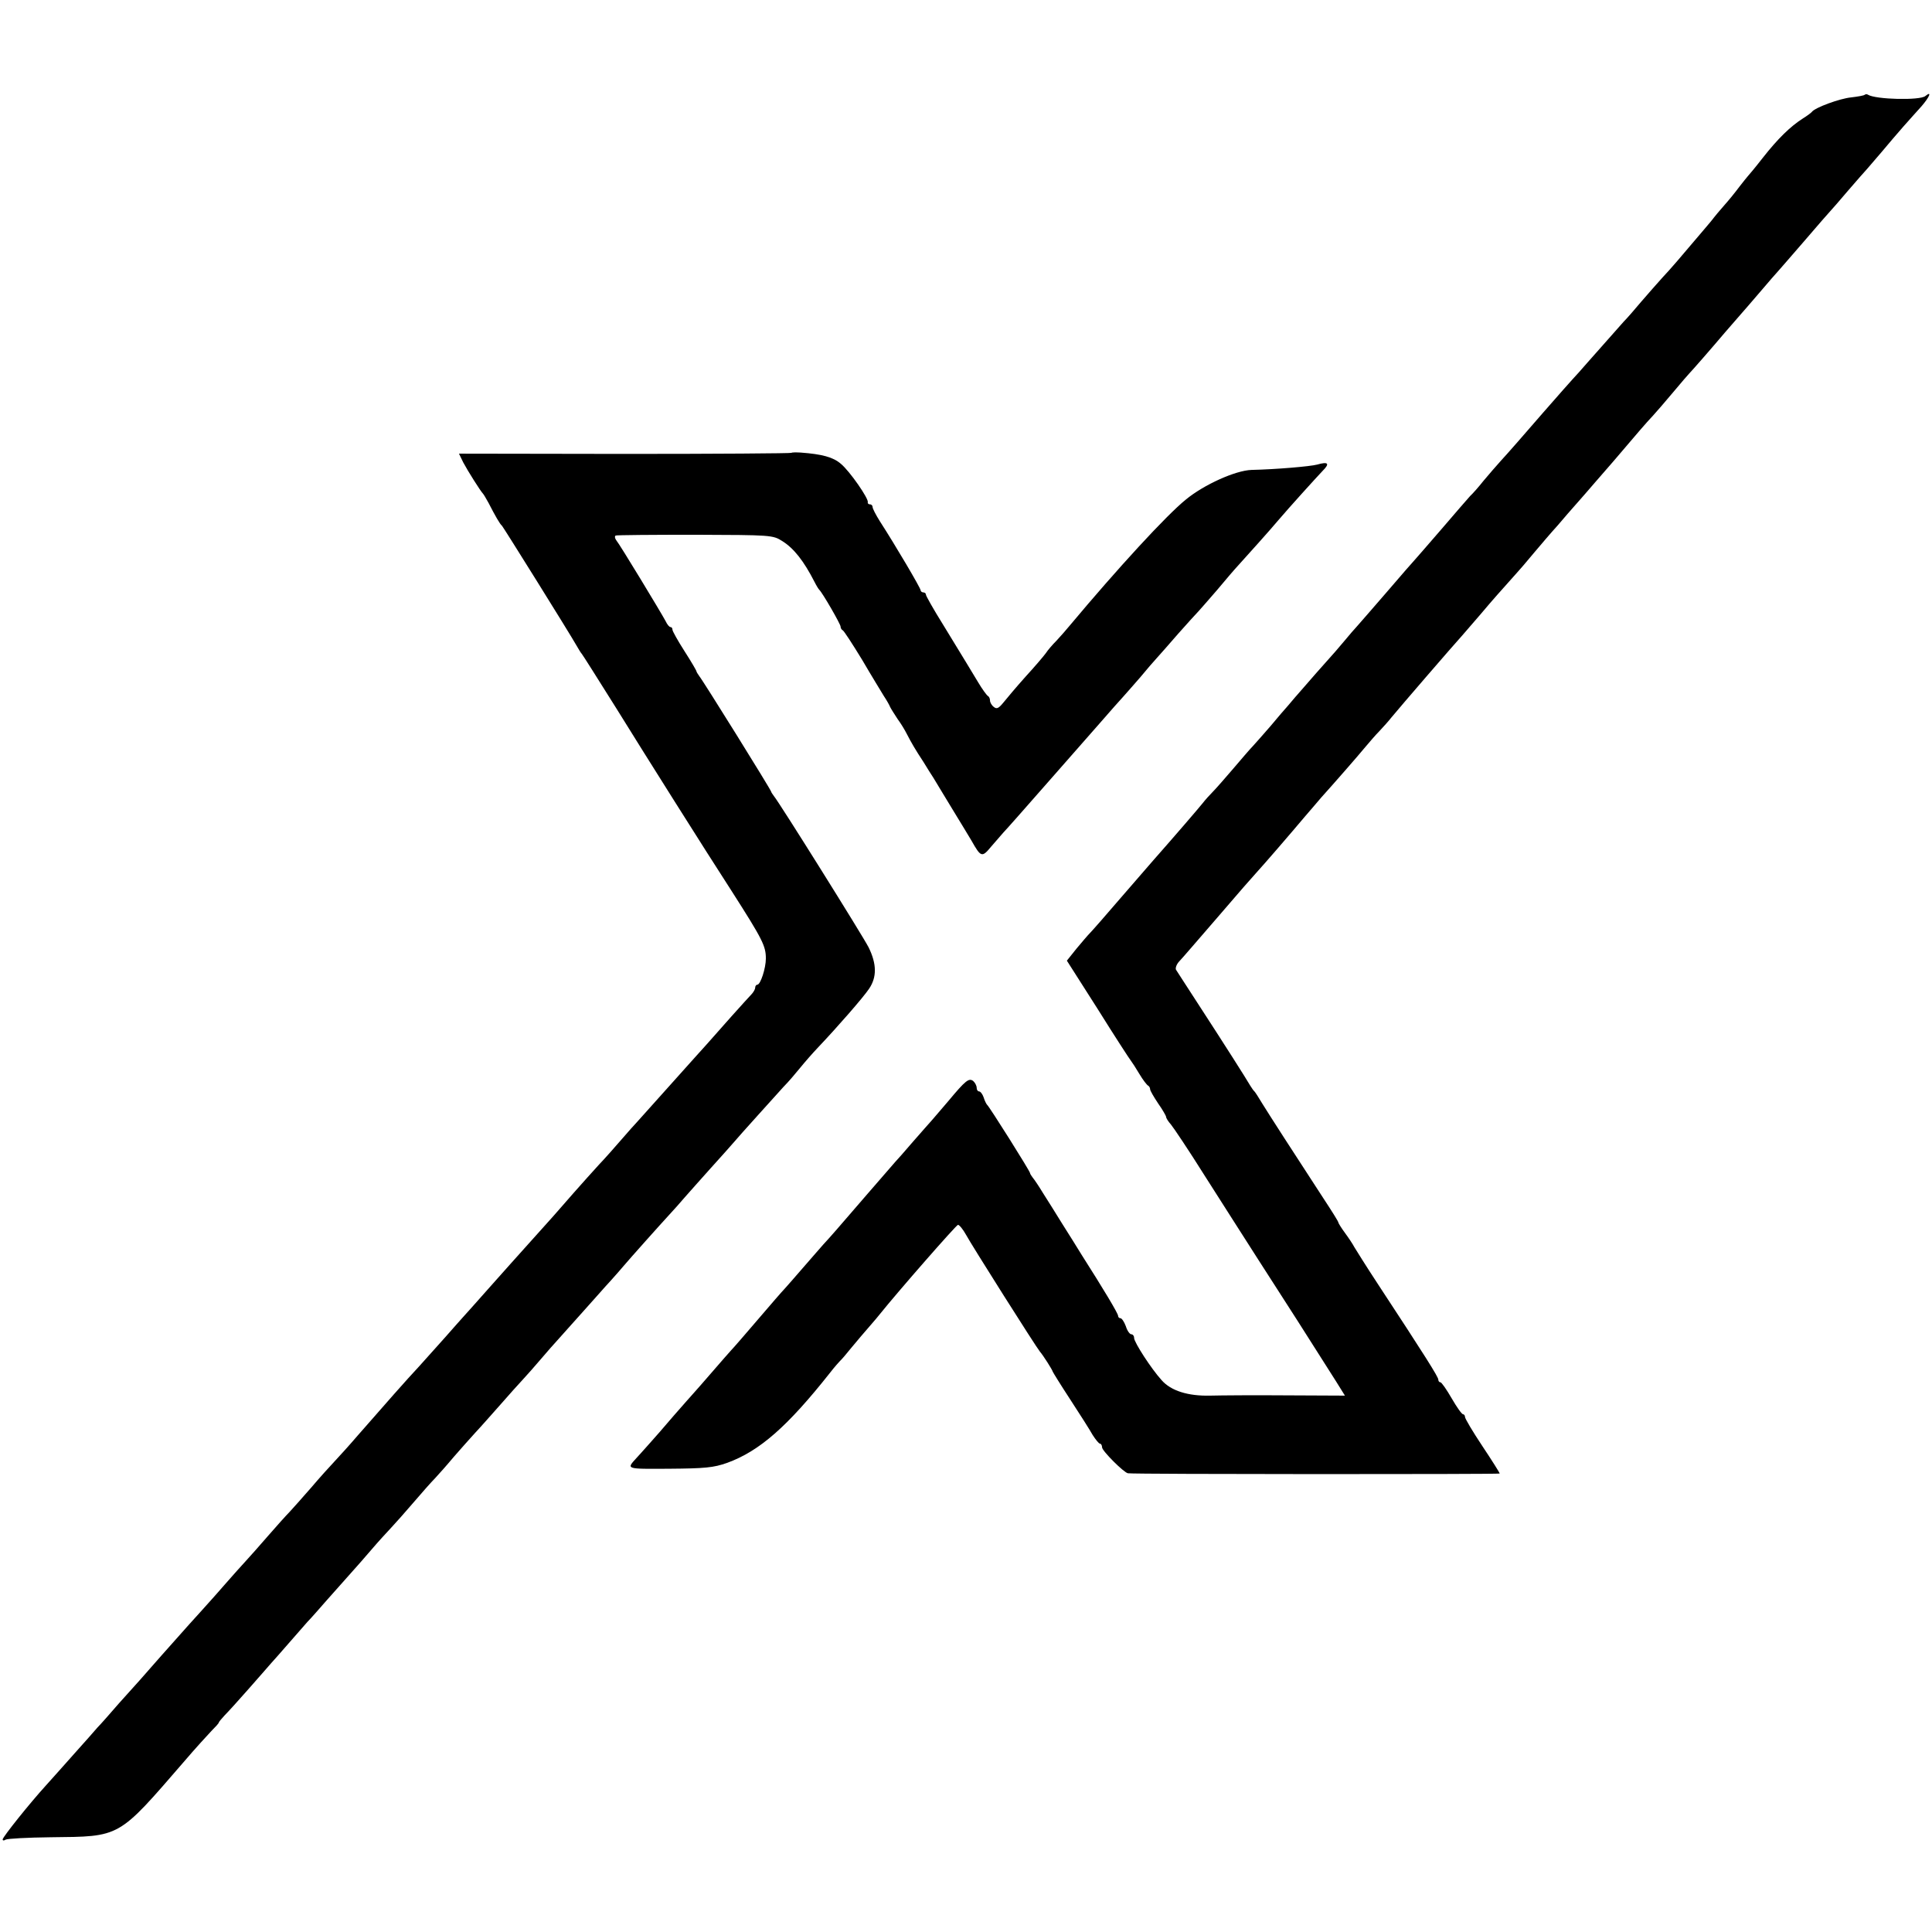
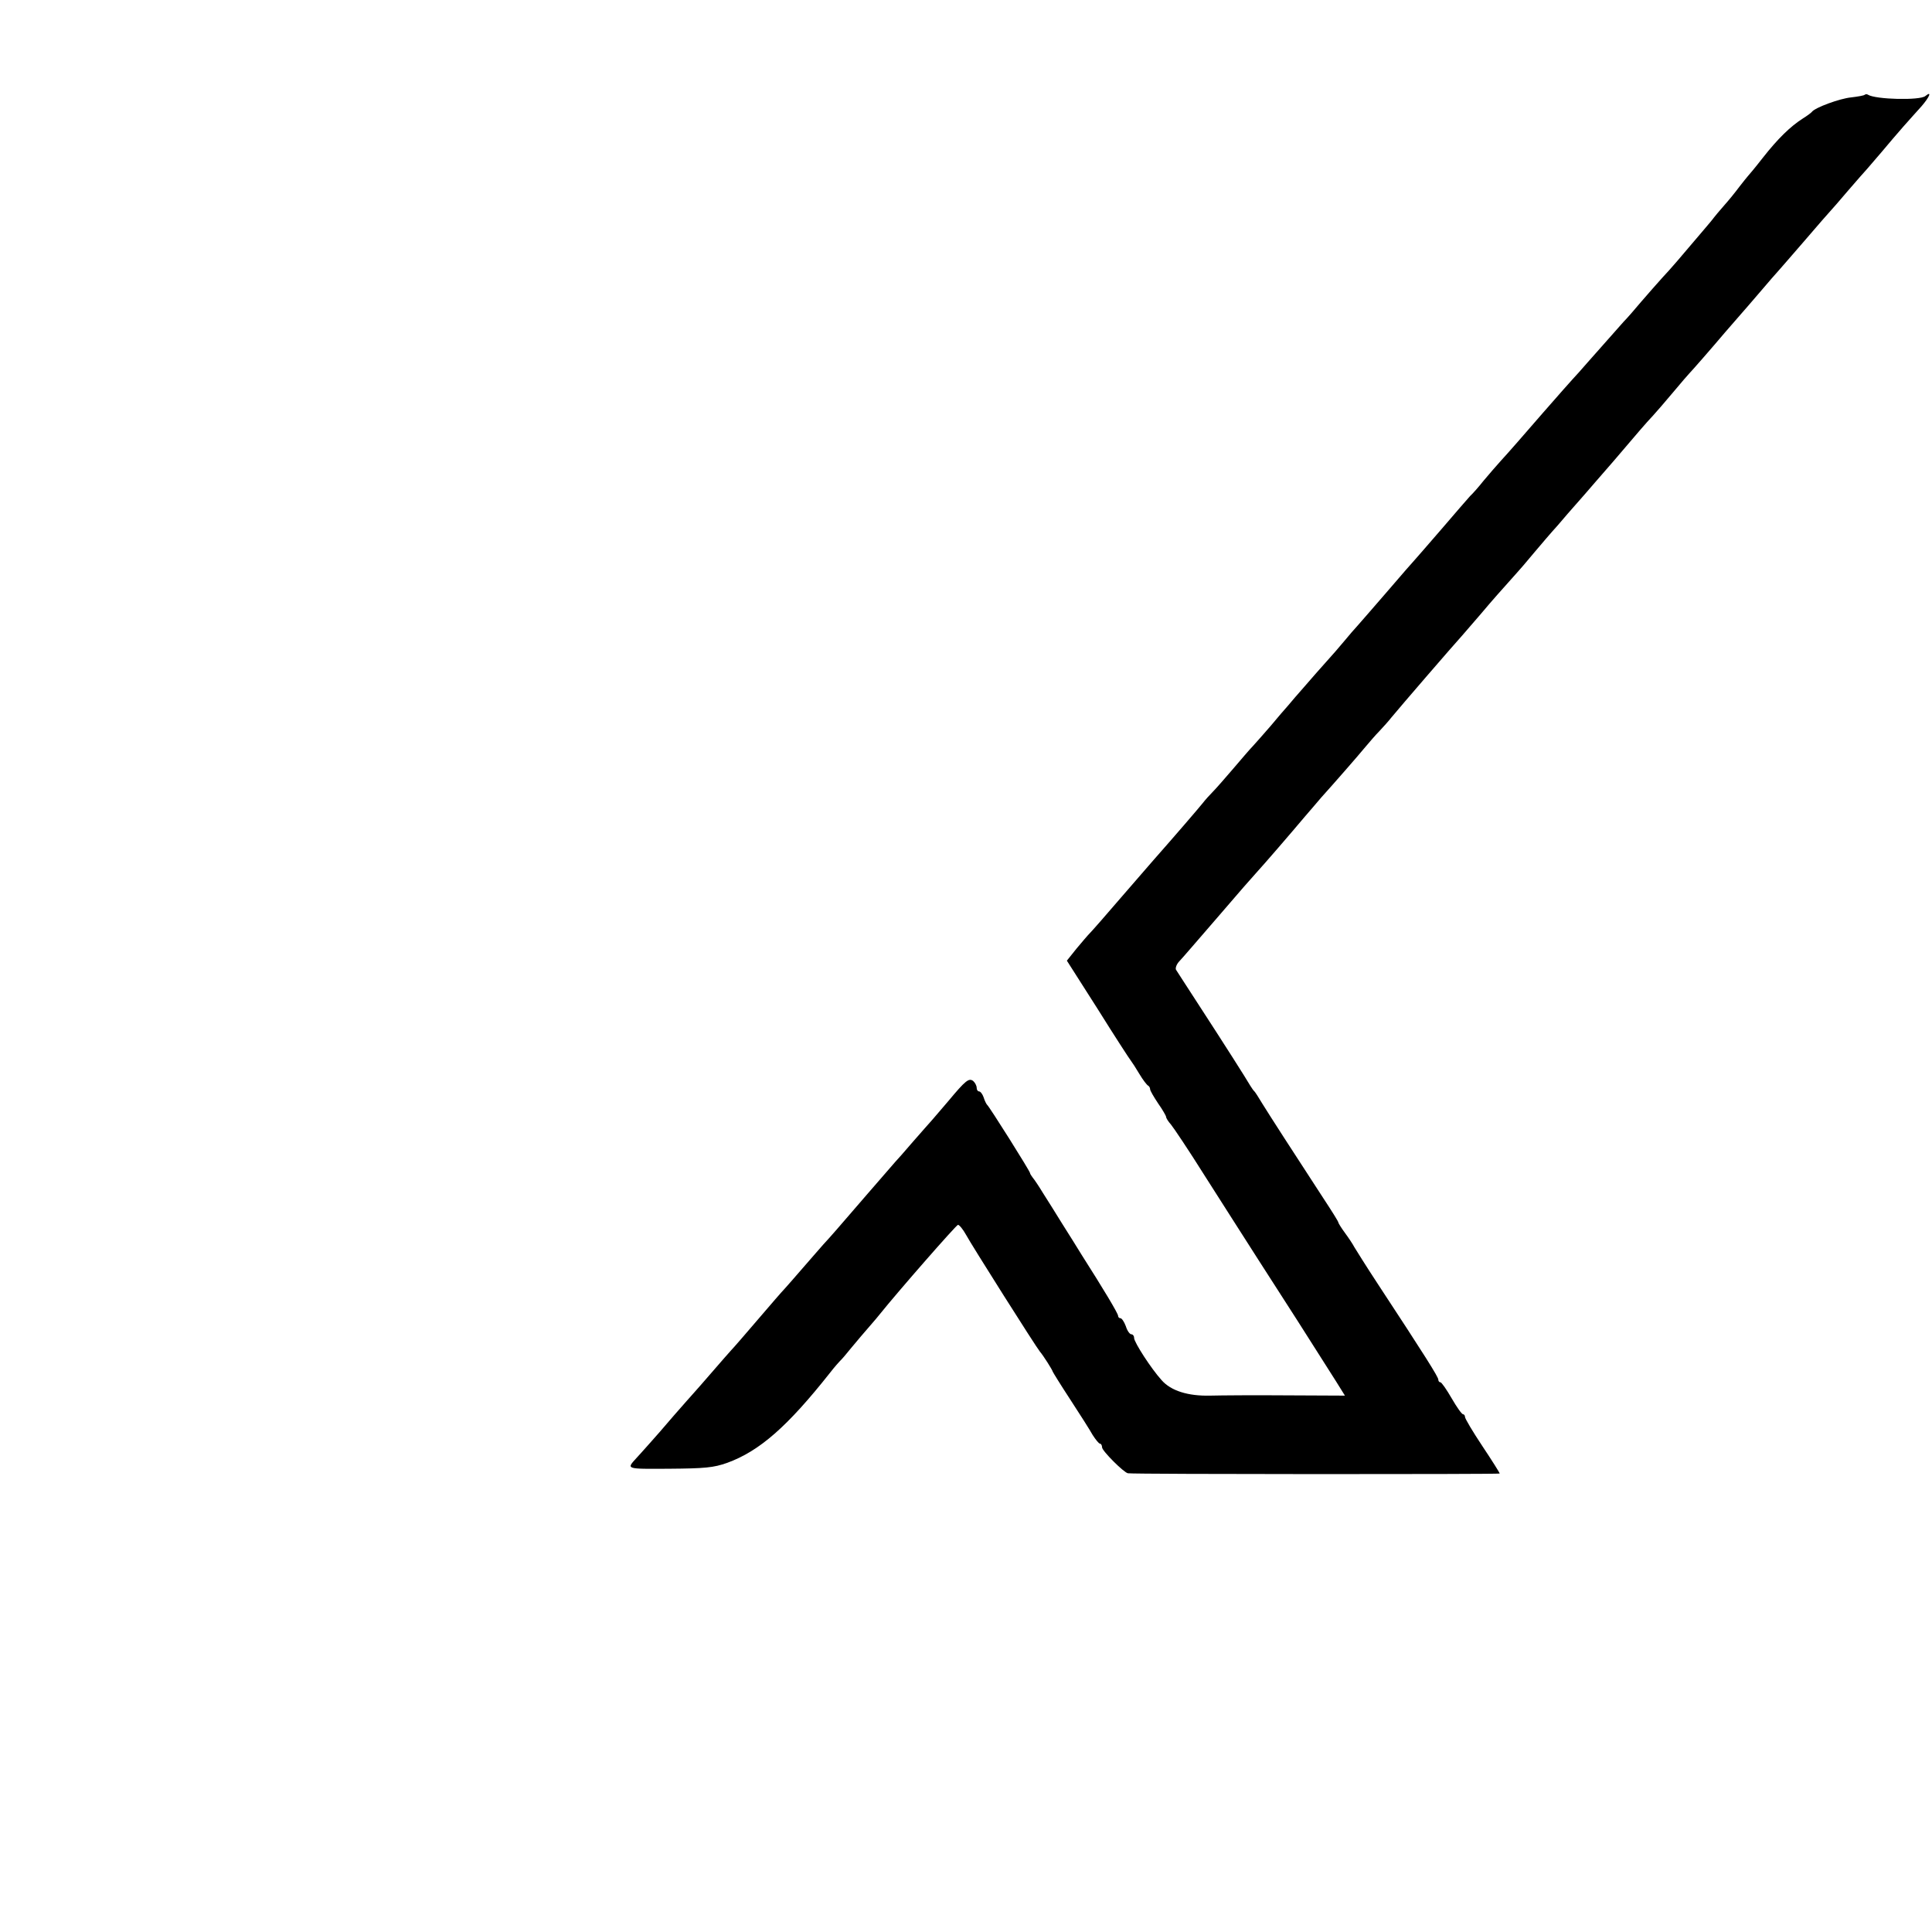
<svg xmlns="http://www.w3.org/2000/svg" version="1.0" width="724pt" height="724pt" viewBox="0 0 724 724" preserveAspectRatio="xMidYMid meet">
  <g transform="translate(0,724) scale(0.1,-0.1)" fill="#000000" stroke="none">
    <path d="M6988 6885 c-2 -3 -26 -7 -51 -10 -42 -4 -135 -38 -147 -54 -3 -4 -18 -15 -34 -25 -47 -30 -94 -76 -149 -146 -28 -36 -54 -67 -57 -70 -3 -3 -17 -21 -32 -40 -14 -19 -40 -51 -57 -70 -17 -19 -34 -40 -38 -45 -4 -6 -21 -26 -38 -46 -94 -111 -123 -145 -155 -179 -19 -21 -55 -62 -80 -91 -25 -30 -54 -63 -65 -74 -11 -12 -49 -55 -85 -96 -36 -40 -73 -83 -83 -94 -18 -19 -95 -106 -134 -151 -78 -90 -132 -152 -158 -180 -16 -18 -46 -52 -65 -75 -19 -24 -42 -50 -51 -58 -8 -9 -57 -65 -109 -126 -52 -60 -97 -112 -100 -115 -3 -3 -48 -54 -100 -115 -52 -60 -103 -119 -113 -130 -10 -11 -33 -37 -50 -58 -18 -22 -48 -56 -67 -77 -19 -21 -55 -62 -80 -91 -25 -28 -53 -61 -63 -73 -11 -12 -40 -46 -65 -76 -26 -30 -56 -64 -67 -76 -11 -11 -44 -50 -74 -85 -30 -35 -64 -74 -75 -85 -12 -12 -30 -32 -40 -45 -17 -21 -102 -120 -185 -214 -14 -16 -70 -81 -124 -143 -54 -63 -104 -120 -112 -128 -8 -8 -31 -35 -51 -59 l-36 -45 116 -182 c63 -101 119 -187 124 -193 4 -5 19 -28 32 -50 13 -22 28 -41 32 -43 4 -2 8 -8 8 -14 0 -5 14 -29 30 -53 17 -24 30 -47 30 -51 0 -4 8 -17 18 -28 10 -12 67 -97 126 -191 59 -93 150 -235 201 -315 86 -133 210 -327 292 -457 l33 -53 -217 1 c-120 1 -249 0 -288 -1 -83 -2 -147 18 -182 58 -39 43 -103 142 -103 158 0 8 -5 14 -11 14 -5 0 -15 13 -20 30 -6 16 -15 30 -20 30 -5 0 -9 4 -9 9 0 9 -56 102 -135 226 -17 28 -51 82 -75 120 -24 39 -56 90 -72 115 -15 25 -32 50 -38 57 -5 7 -10 14 -10 17 0 7 -153 250 -161 256 -3 3 -9 15 -13 28 -4 12 -12 22 -17 22 -5 0 -9 6 -9 14 0 7 -6 19 -13 25 -16 12 -28 3 -93 -75 -23 -27 -50 -58 -60 -70 -11 -12 -44 -50 -74 -84 -30 -35 -59 -68 -65 -74 -5 -6 -53 -61 -105 -121 -112 -130 -138 -160 -165 -189 -11 -13 -45 -51 -75 -86 -30 -35 -62 -71 -70 -80 -8 -8 -53 -60 -100 -115 -47 -55 -92 -107 -100 -115 -8 -9 -40 -45 -70 -80 -30 -35 -62 -71 -70 -80 -8 -9 -42 -47 -75 -85 -33 -39 -76 -88 -95 -109 -19 -21 -39 -44 -45 -50 -38 -42 -42 -41 123 -40 134 1 166 4 217 22 121 44 226 136 385 337 17 22 35 42 38 45 4 3 23 25 43 50 21 25 51 61 68 80 17 19 34 40 38 45 69 86 287 335 293 335 5 0 19 -17 30 -37 21 -39 262 -420 277 -438 13 -15 47 -69 48 -75 1 -3 30 -50 66 -105 36 -55 74 -115 84 -133 11 -17 23 -32 27 -32 4 0 8 -6 8 -14 0 -13 82 -95 97 -97 25 -4 1393 -4 1393 -1 0 3 -29 49 -65 103 -36 54 -65 103 -65 109 0 5 -3 10 -7 10 -5 0 -24 27 -43 60 -19 33 -38 60 -42 60 -5 0 -8 5 -8 10 0 10 -49 88 -229 362 -42 64 -80 125 -86 135 -5 10 -21 34 -35 53 -14 19 -25 37 -25 40 0 3 -25 43 -56 90 -111 170 -205 316 -229 355 -13 22 -26 42 -29 45 -4 3 -10 13 -16 22 -15 26 -97 155 -190 298 -45 69 -84 130 -88 136 -3 6 2 20 11 30 10 10 76 87 147 169 71 83 134 155 140 161 33 36 133 152 186 215 21 24 48 56 60 70 47 52 137 155 165 189 16 19 40 47 54 61 14 15 34 37 44 50 33 40 227 265 266 308 8 9 40 46 70 81 47 56 70 81 135 154 6 6 35 40 65 76 30 36 60 70 65 76 6 6 33 37 60 69 28 32 57 65 65 74 8 9 55 64 105 121 98 115 120 141 150 173 11 12 45 51 75 87 30 36 57 67 60 70 10 10 86 97 135 155 28 32 55 63 60 69 6 6 37 43 70 81 33 39 62 72 65 75 3 3 48 55 100 115 52 61 97 112 100 115 3 3 32 36 65 75 33 38 65 75 71 81 5 6 30 35 55 64 24 29 61 72 82 96 21 24 52 58 68 76 30 35 40 59 14 38 -20 -17 -186 -13 -215 5 -4 3 -9 2 -12 0z" />
-     <path d="M2966 5543 c-2 -2 -283 -4 -625 -4 l-621 1 16 -33 c17 -32 65 -108 74 -117 3 -3 12 -19 21 -35 24 -47 43 -80 50 -85 5 -5 251 -399 280 -450 8 -14 16 -27 19 -30 3 -3 61 -95 130 -205 109 -176 332 -530 433 -686 115 -180 127 -204 127 -251 0 -36 -20 -98 -32 -98 -4 0 -8 -5 -8 -11 0 -6 -6 -16 -12 -23 -7 -7 -42 -46 -78 -86 -36 -41 -74 -84 -85 -96 -11 -12 -31 -35 -45 -50 -75 -84 -215 -240 -224 -250 -6 -6 -31 -34 -56 -63 -25 -29 -63 -72 -85 -95 -22 -24 -65 -72 -95 -106 -74 -85 -75 -86 -156 -176 -39 -43 -111 -124 -160 -179 -49 -55 -93 -105 -99 -111 -5 -6 -37 -41 -70 -79 -33 -37 -76 -85 -95 -106 -45 -48 -126 -140 -230 -259 -30 -35 -68 -77 -85 -95 -16 -17 -57 -62 -90 -101 -33 -38 -69 -78 -80 -90 -11 -11 -47 -51 -80 -89 -33 -38 -71 -81 -85 -96 -14 -15 -47 -52 -75 -84 -27 -31 -59 -67 -70 -79 -11 -12 -40 -45 -65 -72 -25 -28 -72 -81 -105 -118 -33 -38 -69 -78 -80 -91 -11 -12 -47 -52 -80 -89 -32 -37 -68 -78 -80 -90 -11 -13 -49 -56 -85 -96 -36 -40 -84 -95 -108 -121 -61 -67 -161 -192 -162 -202 0 -5 5 -5 11 -1 7 4 82 8 168 9 265 3 251 -5 502 285 40 47 86 97 101 113 15 15 28 29 28 32 0 2 10 14 22 27 13 13 52 56 88 97 36 41 74 84 85 97 11 12 41 46 67 76 26 30 58 66 70 80 13 13 46 51 75 84 29 32 68 77 88 99 20 22 55 62 78 89 23 27 56 63 72 80 17 18 55 61 85 96 30 35 66 76 80 90 14 15 46 51 71 81 26 30 62 70 80 90 19 20 61 68 94 105 33 38 71 80 85 95 14 15 44 49 67 76 22 26 52 60 65 74 12 14 55 61 93 104 39 43 84 95 102 114 18 20 40 45 50 57 21 25 137 155 173 194 14 15 39 43 56 63 17 19 60 68 97 109 36 40 74 82 84 94 27 32 154 172 189 211 18 18 46 51 63 72 17 21 46 54 64 73 75 79 172 190 194 223 29 43 29 92 -2 155 -22 43 -334 542 -355 567 -5 7 -10 14 -10 16 0 6 -257 419 -270 434 -5 7 -10 15 -10 17 0 3 -20 37 -45 76 -25 39 -45 75 -45 80 0 6 -3 10 -7 10 -5 0 -13 10 -19 23 -16 30 -172 288 -185 303 -5 7 -6 14 -2 17 4 2 139 3 298 3 285 -1 291 -1 327 -24 43 -27 80 -74 120 -152 7 -14 15 -27 18 -30 12 -11 80 -129 80 -138 0 -6 4 -12 8 -14 4 -1 37 -52 73 -111 35 -60 72 -120 81 -135 10 -15 21 -34 24 -42 4 -8 17 -28 28 -45 12 -16 27 -41 34 -55 17 -33 32 -59 63 -106 13 -22 30 -48 37 -59 6 -11 38 -62 69 -114 32 -52 65 -107 74 -122 35 -62 39 -63 73 -22 17 20 38 44 46 53 8 8 78 87 155 175 77 88 142 162 145 165 3 3 32 36 65 74 33 38 71 81 84 95 13 14 42 48 65 74 22 27 50 59 61 71 11 12 47 53 80 91 33 37 67 75 76 84 8 9 40 45 70 80 30 36 65 77 79 92 29 32 120 133 150 169 39 46 145 163 167 186 27 27 21 35 -21 23 -26 -7 -155 -18 -246 -20 -60 -2 -178 -55 -246 -111 -73 -59 -255 -257 -435 -472 -13 -16 -36 -42 -50 -57 -15 -15 -33 -36 -40 -47 -8 -11 -42 -51 -76 -88 -34 -38 -71 -82 -83 -97 -18 -22 -25 -25 -36 -16 -8 6 -14 17 -14 24 0 8 -4 15 -8 17 -4 2 -21 25 -37 52 -32 54 -39 64 -132 217 -35 56 -63 106 -63 110 0 5 -4 9 -10 9 -5 0 -10 4 -10 8 0 8 -93 166 -153 259 -15 24 -27 47 -27 53 0 5 -4 10 -10 10 -5 0 -9 3 -8 8 4 13 -68 117 -101 144 -29 25 -70 36 -150 42 -17 1 -33 1 -35 -1z" />
  </g>
</svg>